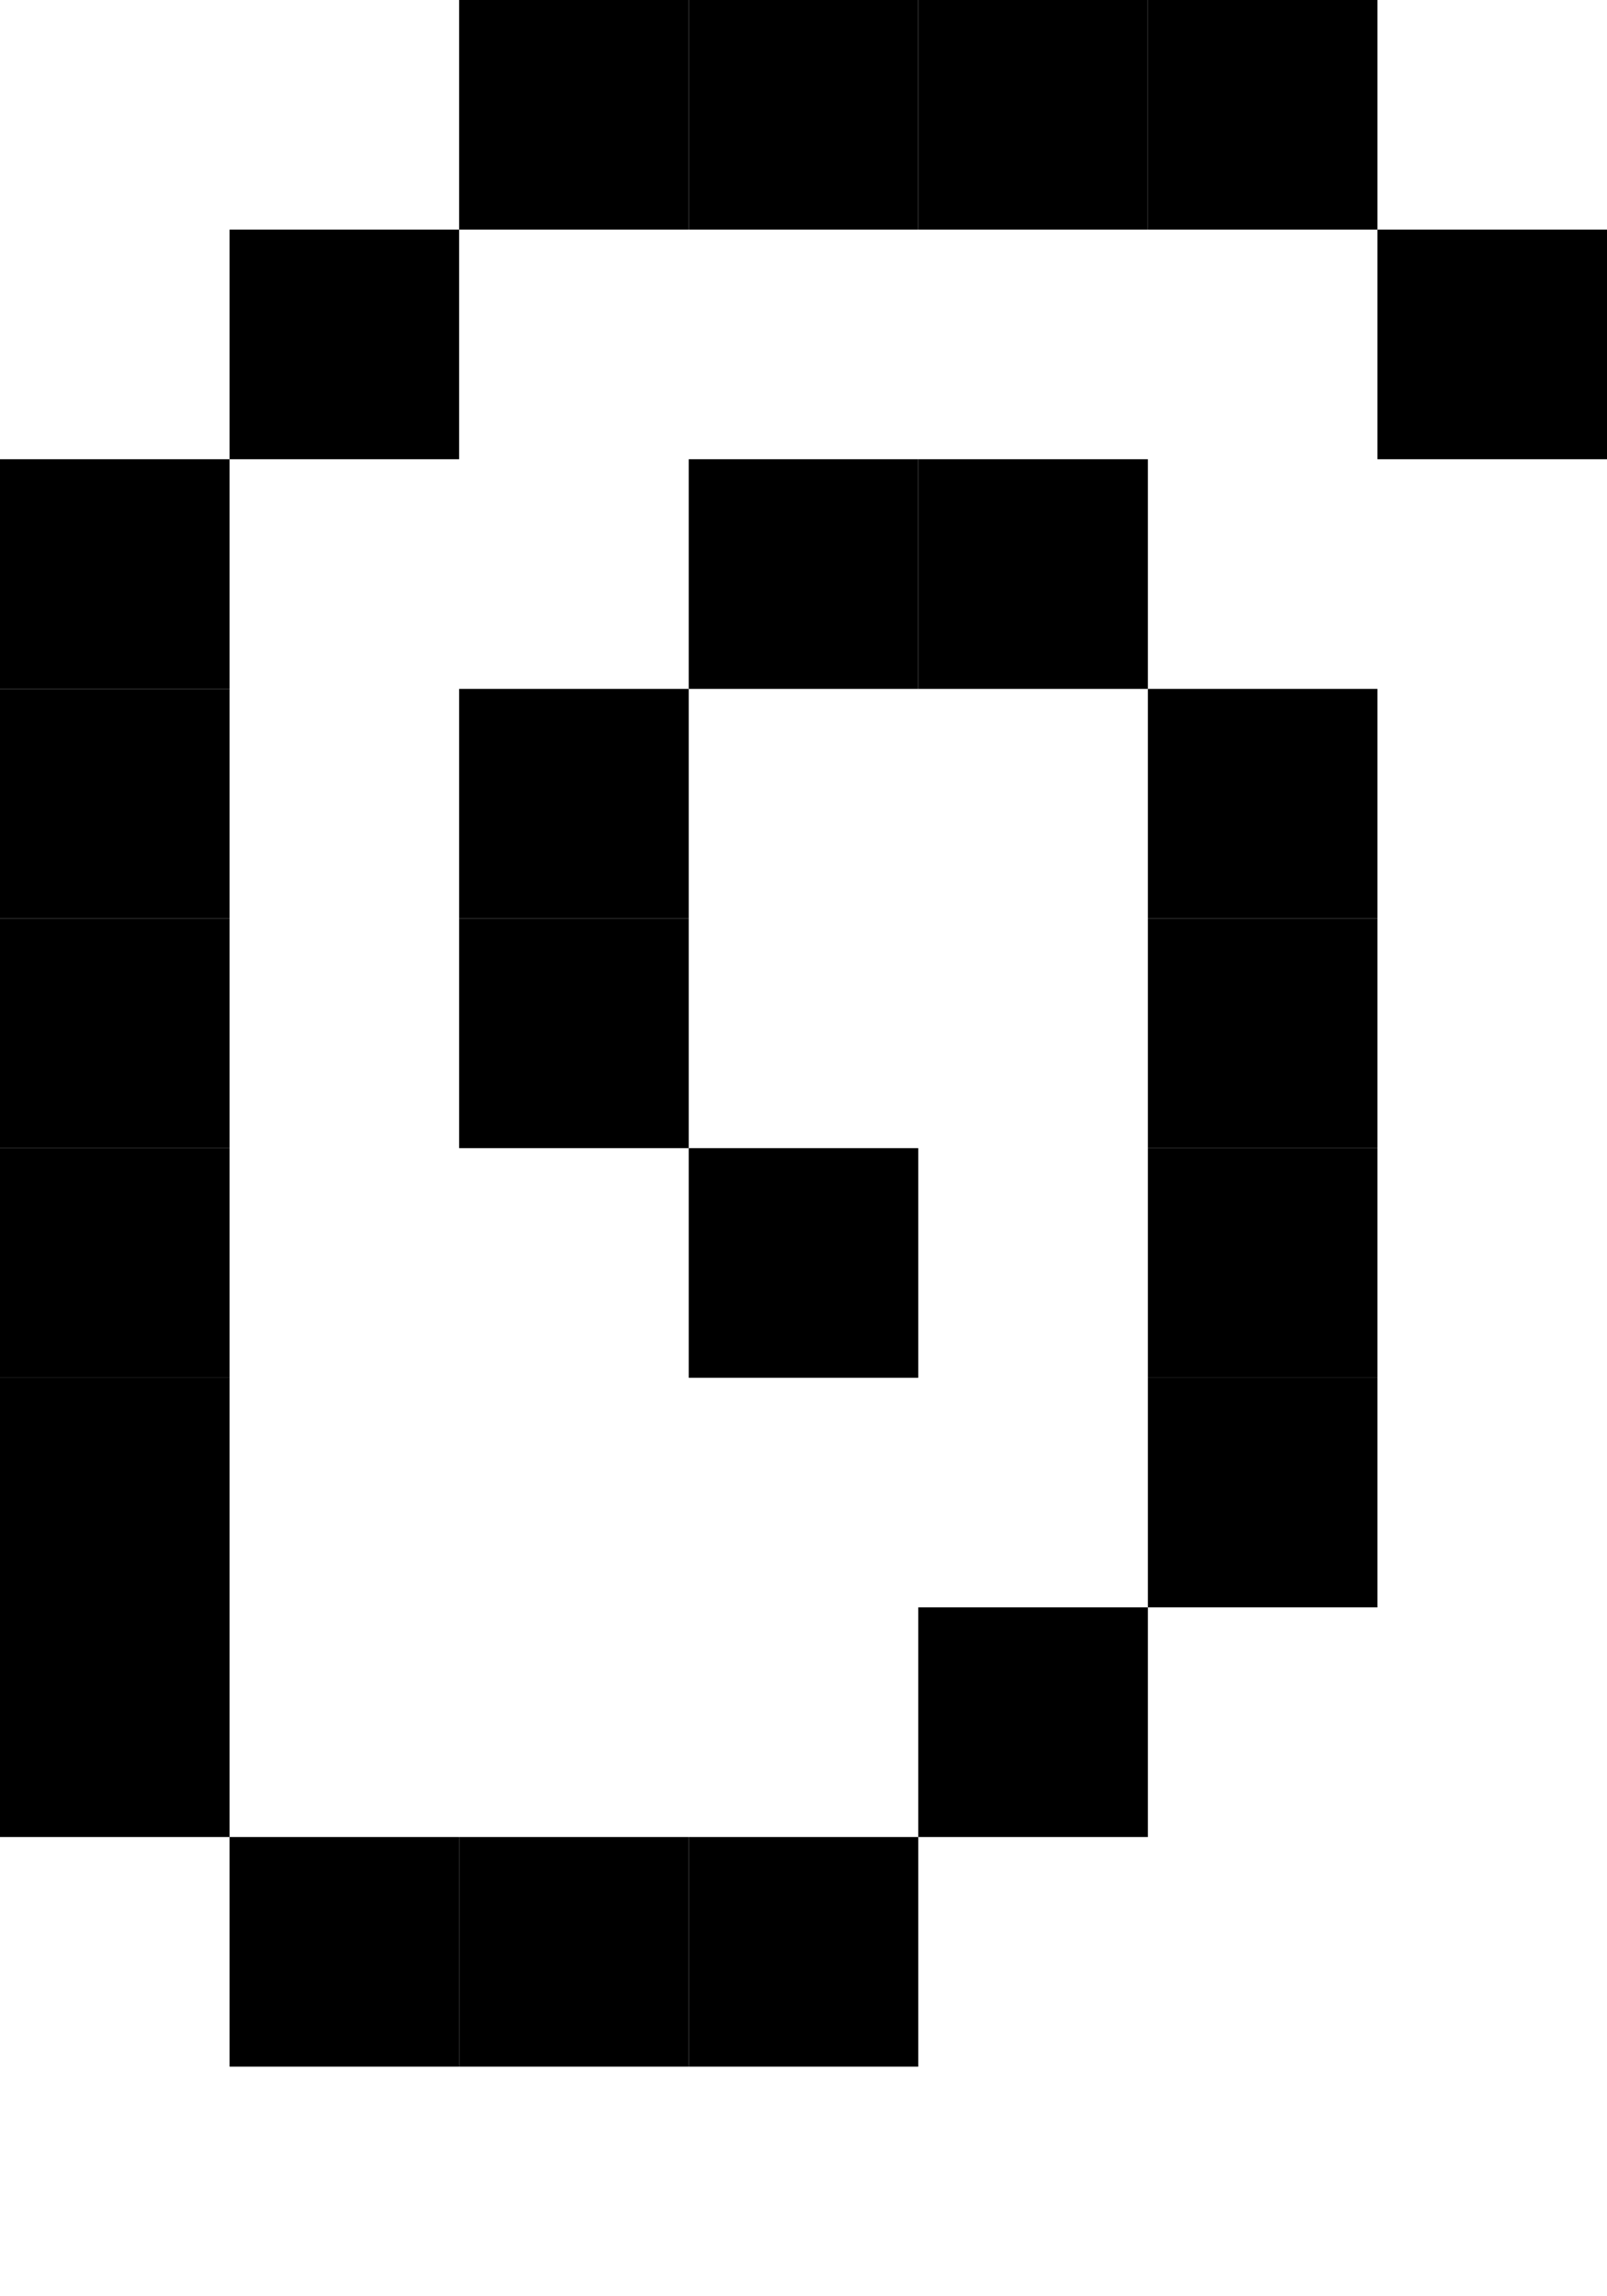
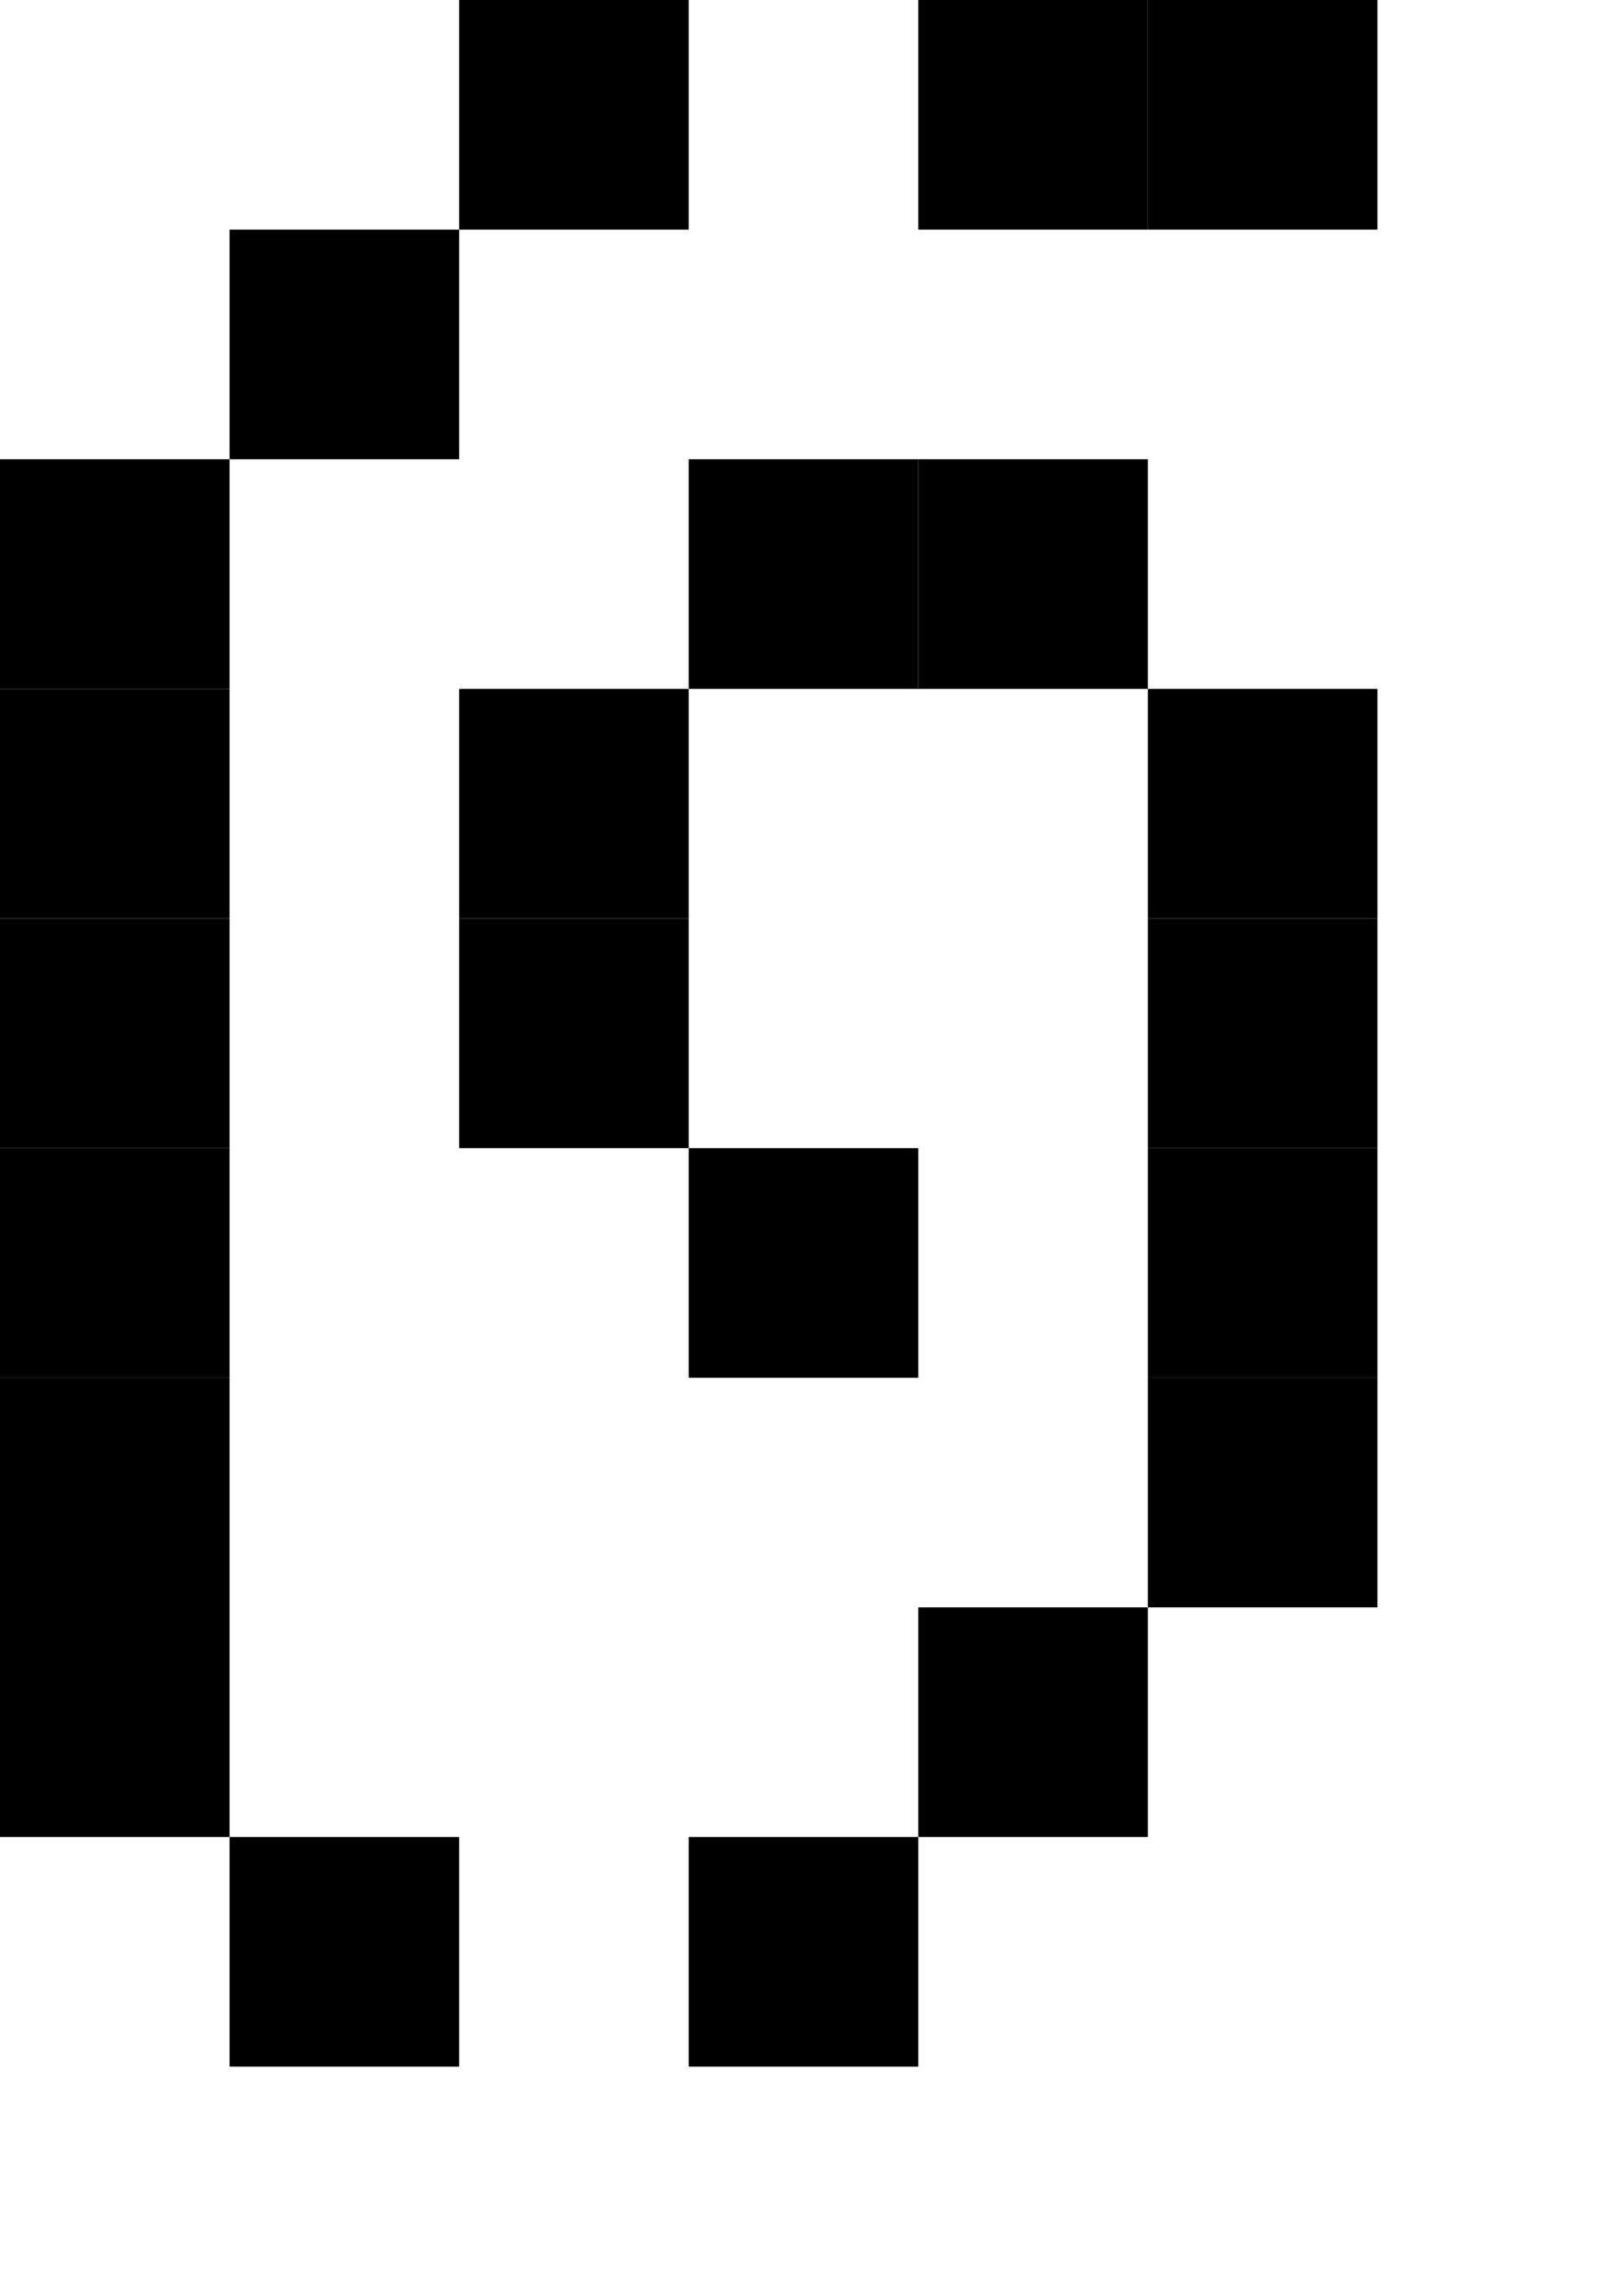
<svg xmlns="http://www.w3.org/2000/svg" width="7" height="10" viewBox="0 0 7 10">
  <style>rect { fill: black; }</style>
  <title>Character: 貪 (U+8CAA)</title>
  <rect x="2" y="0" width="1" height="1" />
-   <rect x="3" y="0" width="1" height="1" />
  <rect x="4" y="0" width="1" height="1" />
  <rect x="5" y="0" width="1" height="1" />
  <rect x="1" y="1" width="1" height="1" />
-   <rect x="6" y="1" width="1" height="1" />
  <rect x="0" y="2" width="1" height="1" />
  <rect x="3" y="2" width="1" height="1" />
  <rect x="4" y="2" width="1" height="1" />
  <rect x="0" y="3" width="1" height="1" />
  <rect x="2" y="3" width="1" height="1" />
  <rect x="5" y="3" width="1" height="1" />
  <rect x="0" y="4" width="1" height="1" />
  <rect x="2" y="4" width="1" height="1" />
  <rect x="5" y="4" width="1" height="1" />
  <rect x="0" y="5" width="1" height="1" />
  <rect x="3" y="5" width="1" height="1" />
  <rect x="5" y="5" width="1" height="1" />
  <rect x="0" y="6" width="1" height="1" />
  <rect x="5" y="6" width="1" height="1" />
  <rect x="0" y="7" width="1" height="1" />
  <rect x="4" y="7" width="1" height="1" />
  <rect x="1" y="8" width="1" height="1" />
-   <rect x="2" y="8" width="1" height="1" />
  <rect x="3" y="8" width="1" height="1" />
</svg>